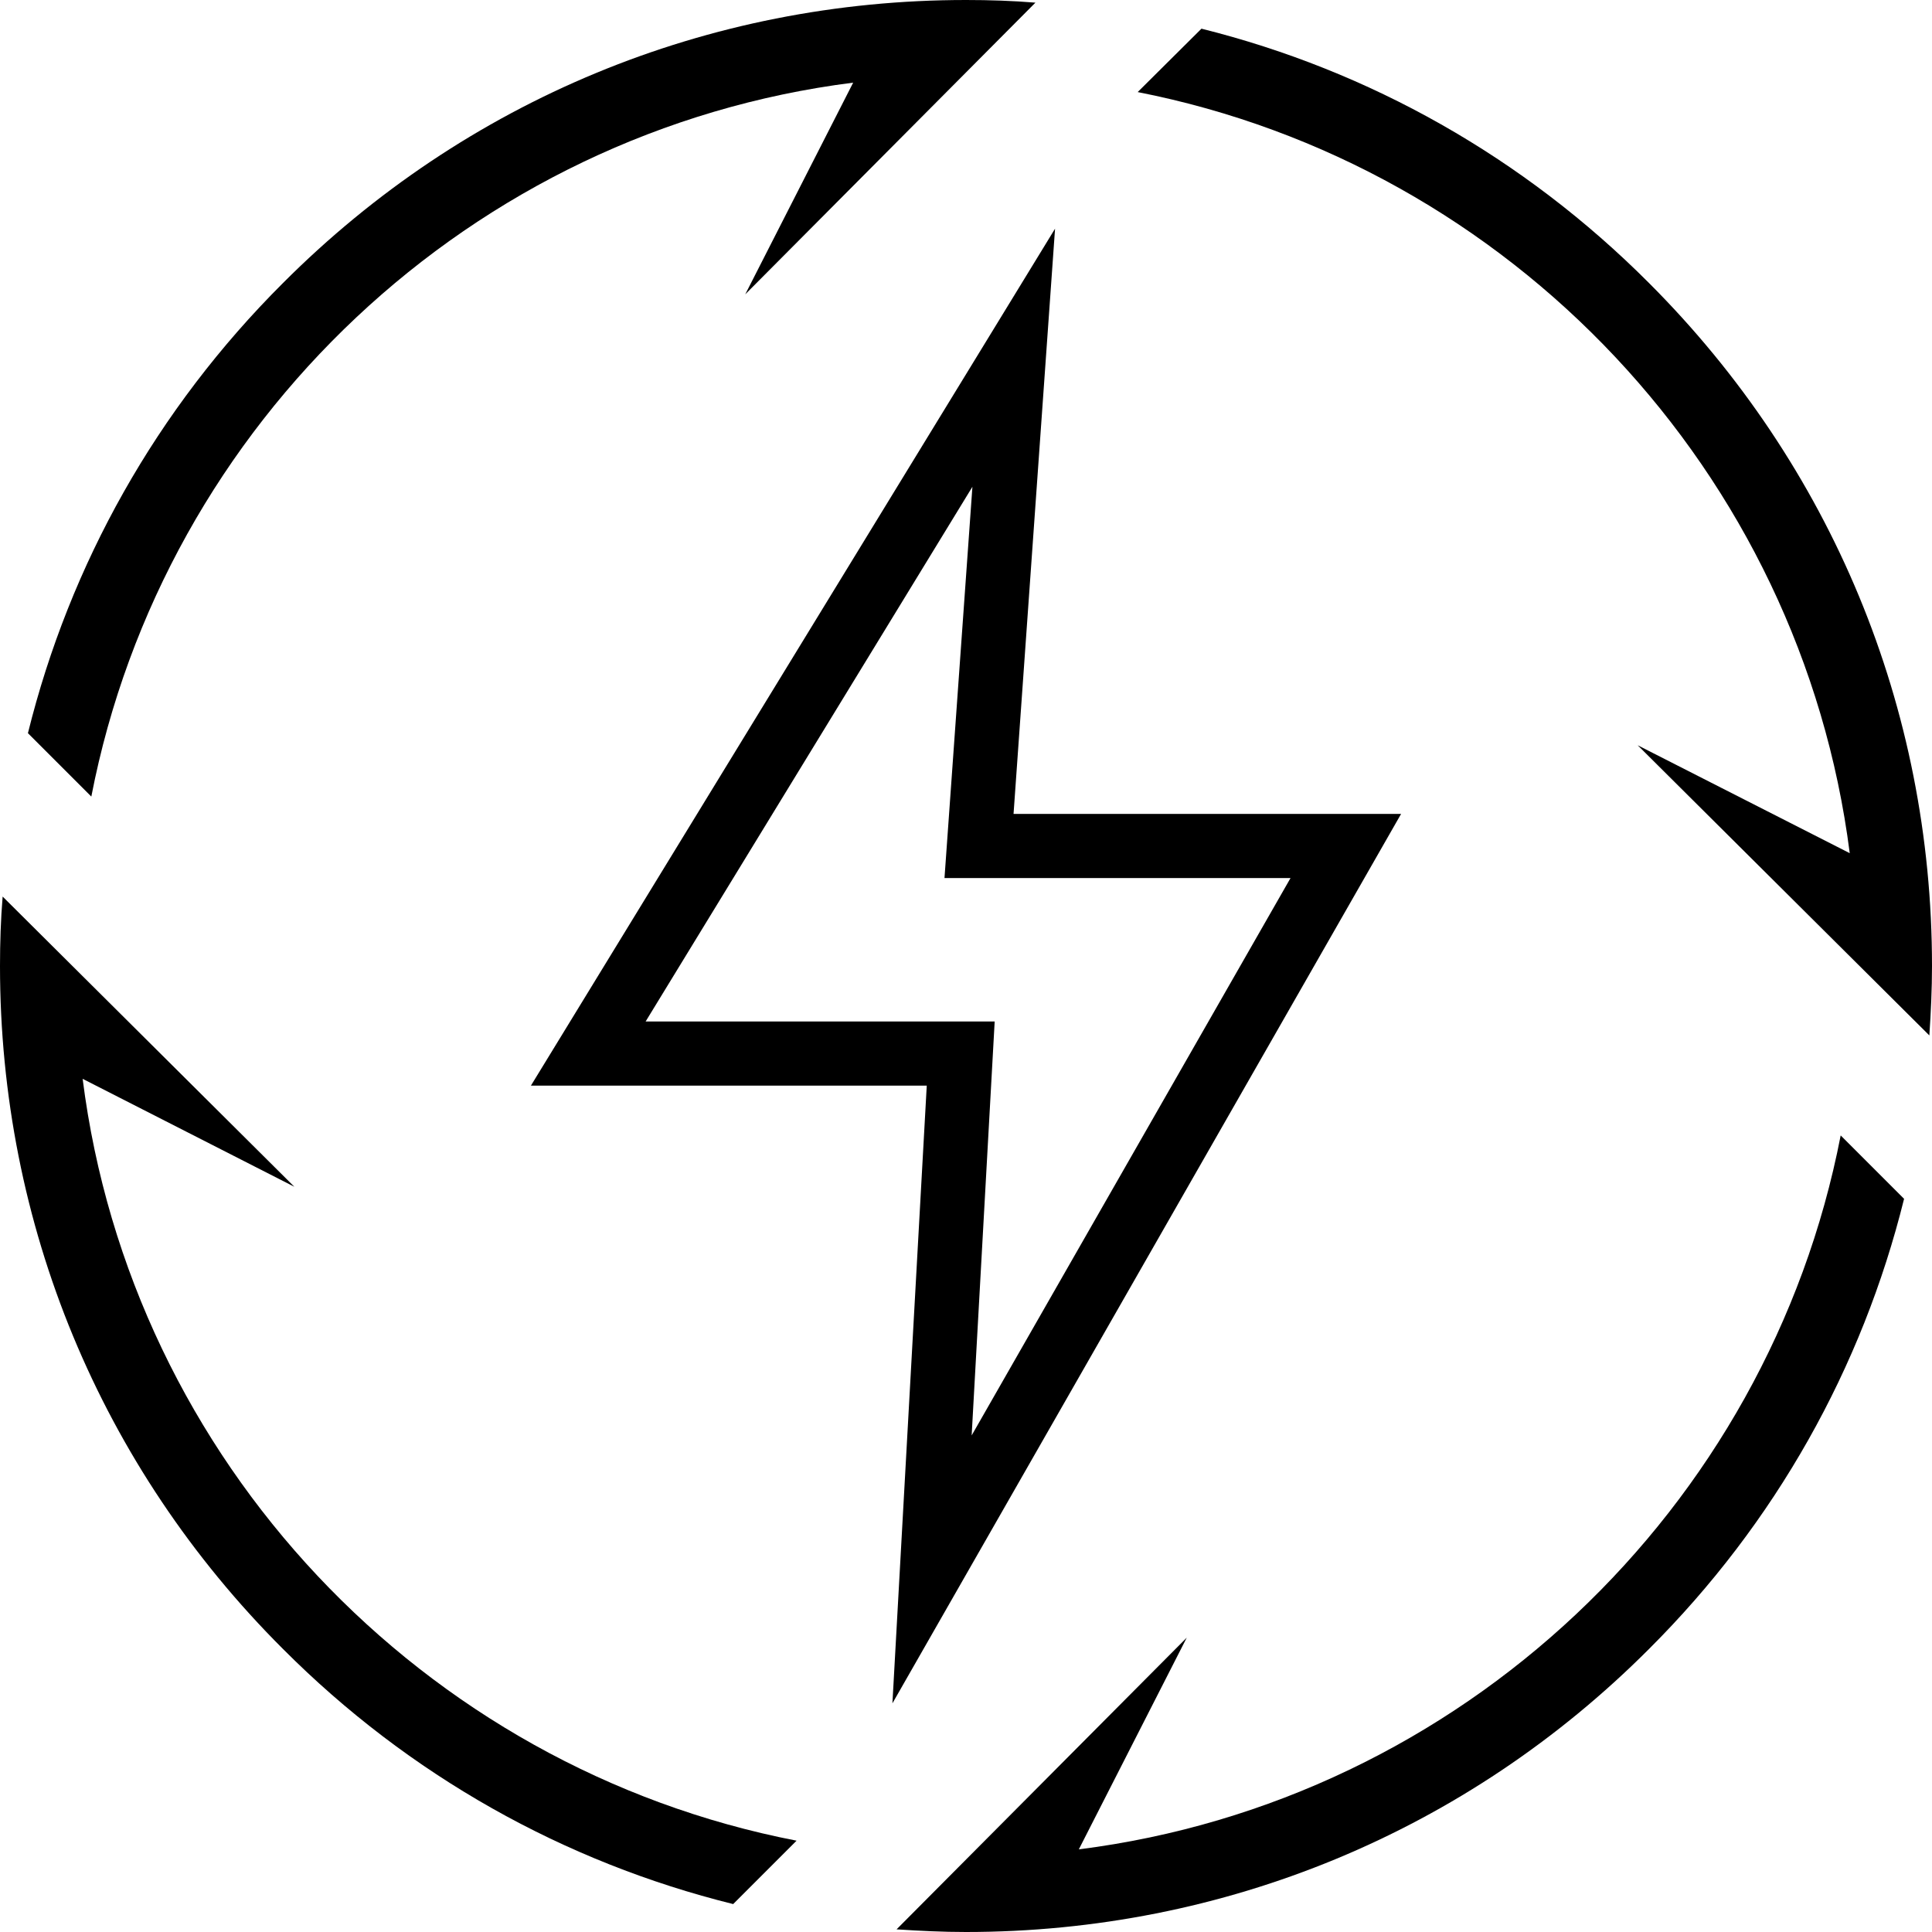
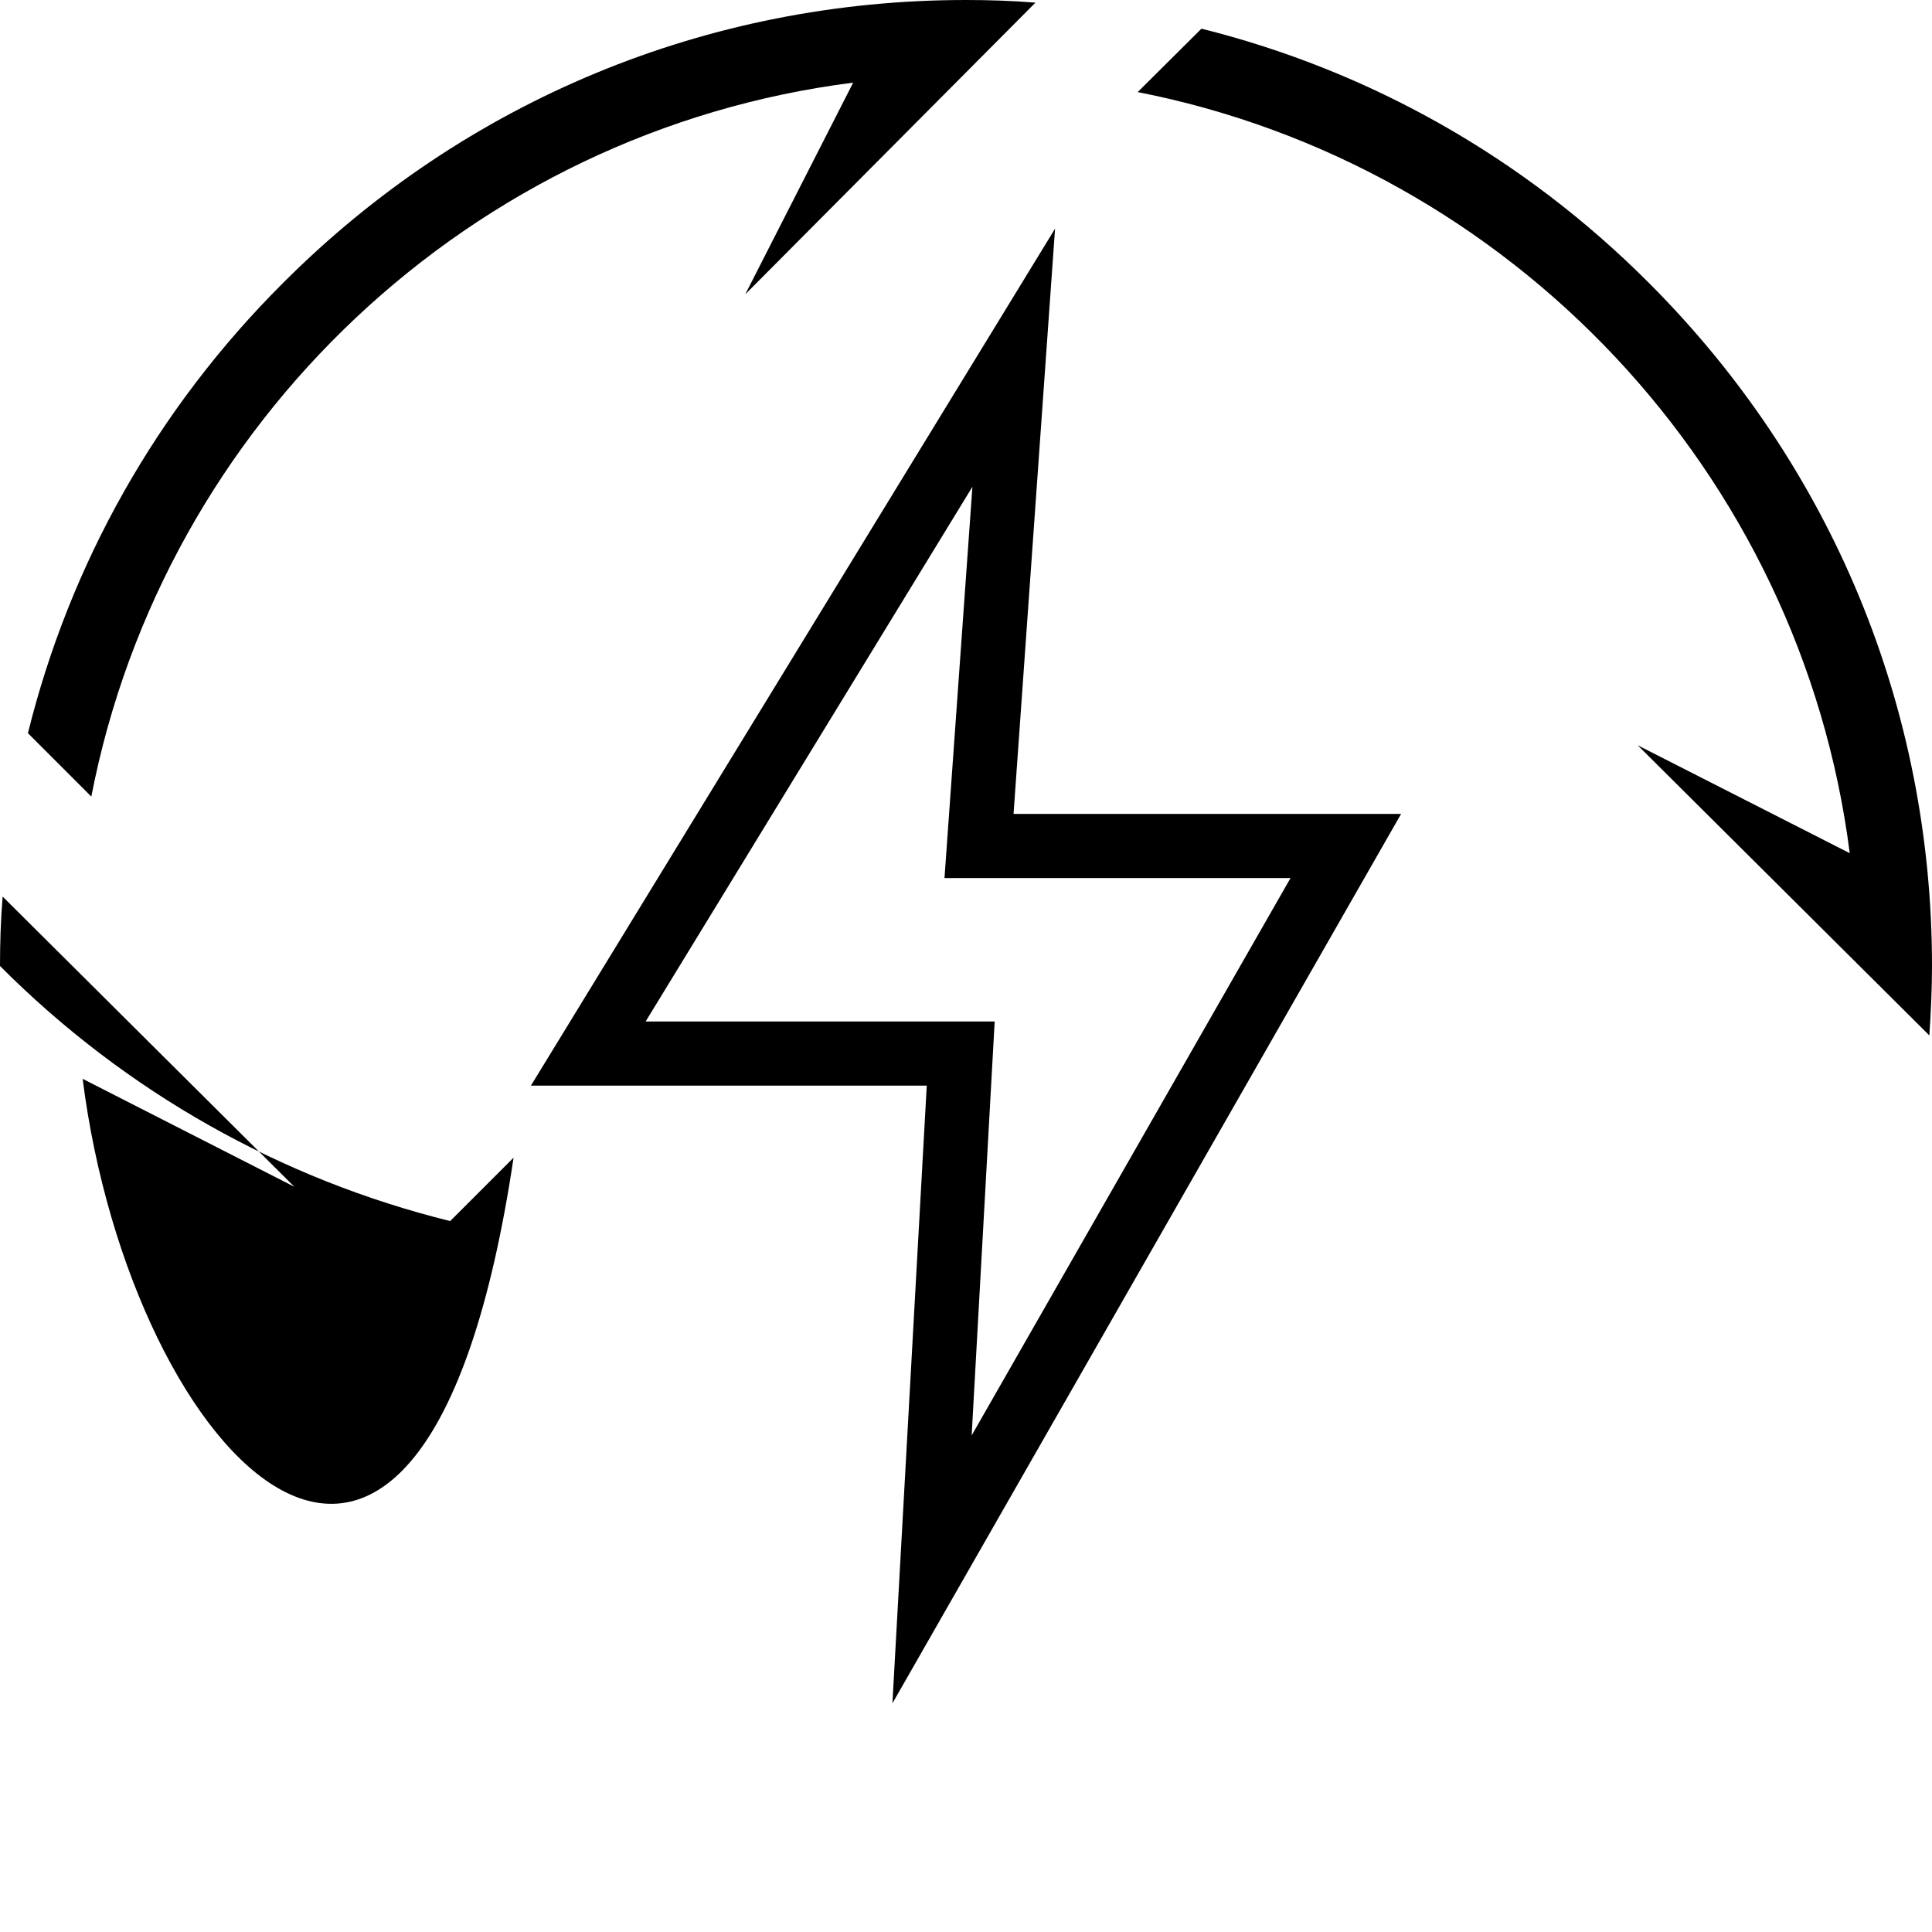
<svg xmlns="http://www.w3.org/2000/svg" version="1.1" x="0px" y="0px" viewBox="0 0 512 512" style="enable-background:new 0 0 512 512;" xml:space="preserve">
  <g id="Layer_1">
-     <path d="M285.9,490.1l28.6-56.1l-76.9,77.3c6.1,0.4,12.2,0.7,18.4,0.7c68.4,0,132.7-26.6,181-75c33.5-33.4,56.5-74.5,67.6-119.3   l-16.8-16.8C468.6,400,387.1,477.3,285.9,490.1z" />
-   </g>
+     </g>
  <g id="Layer_2">
-     <path d="M21.9,285.9L78,314.5L0.7,237.6C0.2,243.7,0,249.8,0,256c0,68.4,26.6,132.7,75,181c33.4,33.5,74.5,56.5,119.3,67.6   l16.8-16.8C112,468.6,34.7,387.1,21.9,285.9z" />
+     <path d="M21.9,285.9L78,314.5L0.7,237.6C0.2,243.7,0,249.8,0,256c33.4,33.5,74.5,56.5,119.3,67.6   l16.8-16.8C112,468.6,34.7,387.1,21.9,285.9z" />
    <path d="M197.5,78l76.9-77.3C268.3,0.2,262.2,0,256,0C187.6,0,123.3,26.6,75,75c-33.5,33.4-56.5,74.5-67.6,119.3l16.8,16.8   C43.4,112,124.9,34.7,226.1,21.9L197.5,78z" />
    <path d="M318.4,7.6l-16.9,16.8c98.9,19.4,175.8,100.7,188.7,201.7L434,197.5l77.3,76.9c0.4-6.1,0.7-12.2,0.7-18.4   c0-68.4-26.6-132.6-75-181C403.8,41.7,362.9,18.7,318.4,7.6z" />
  </g>
  <g id="Layer_3">
    <path d="M236.5,451.4l9.1-163.7H140.7L279.6,60.6l-11,155.1h102.7L236.5,451.4z M171.1,270.7h92.5l-6.1,109.7L342,232.7h-91.7   l7.4-103.7L171.1,270.7z" />
  </g>
</svg>